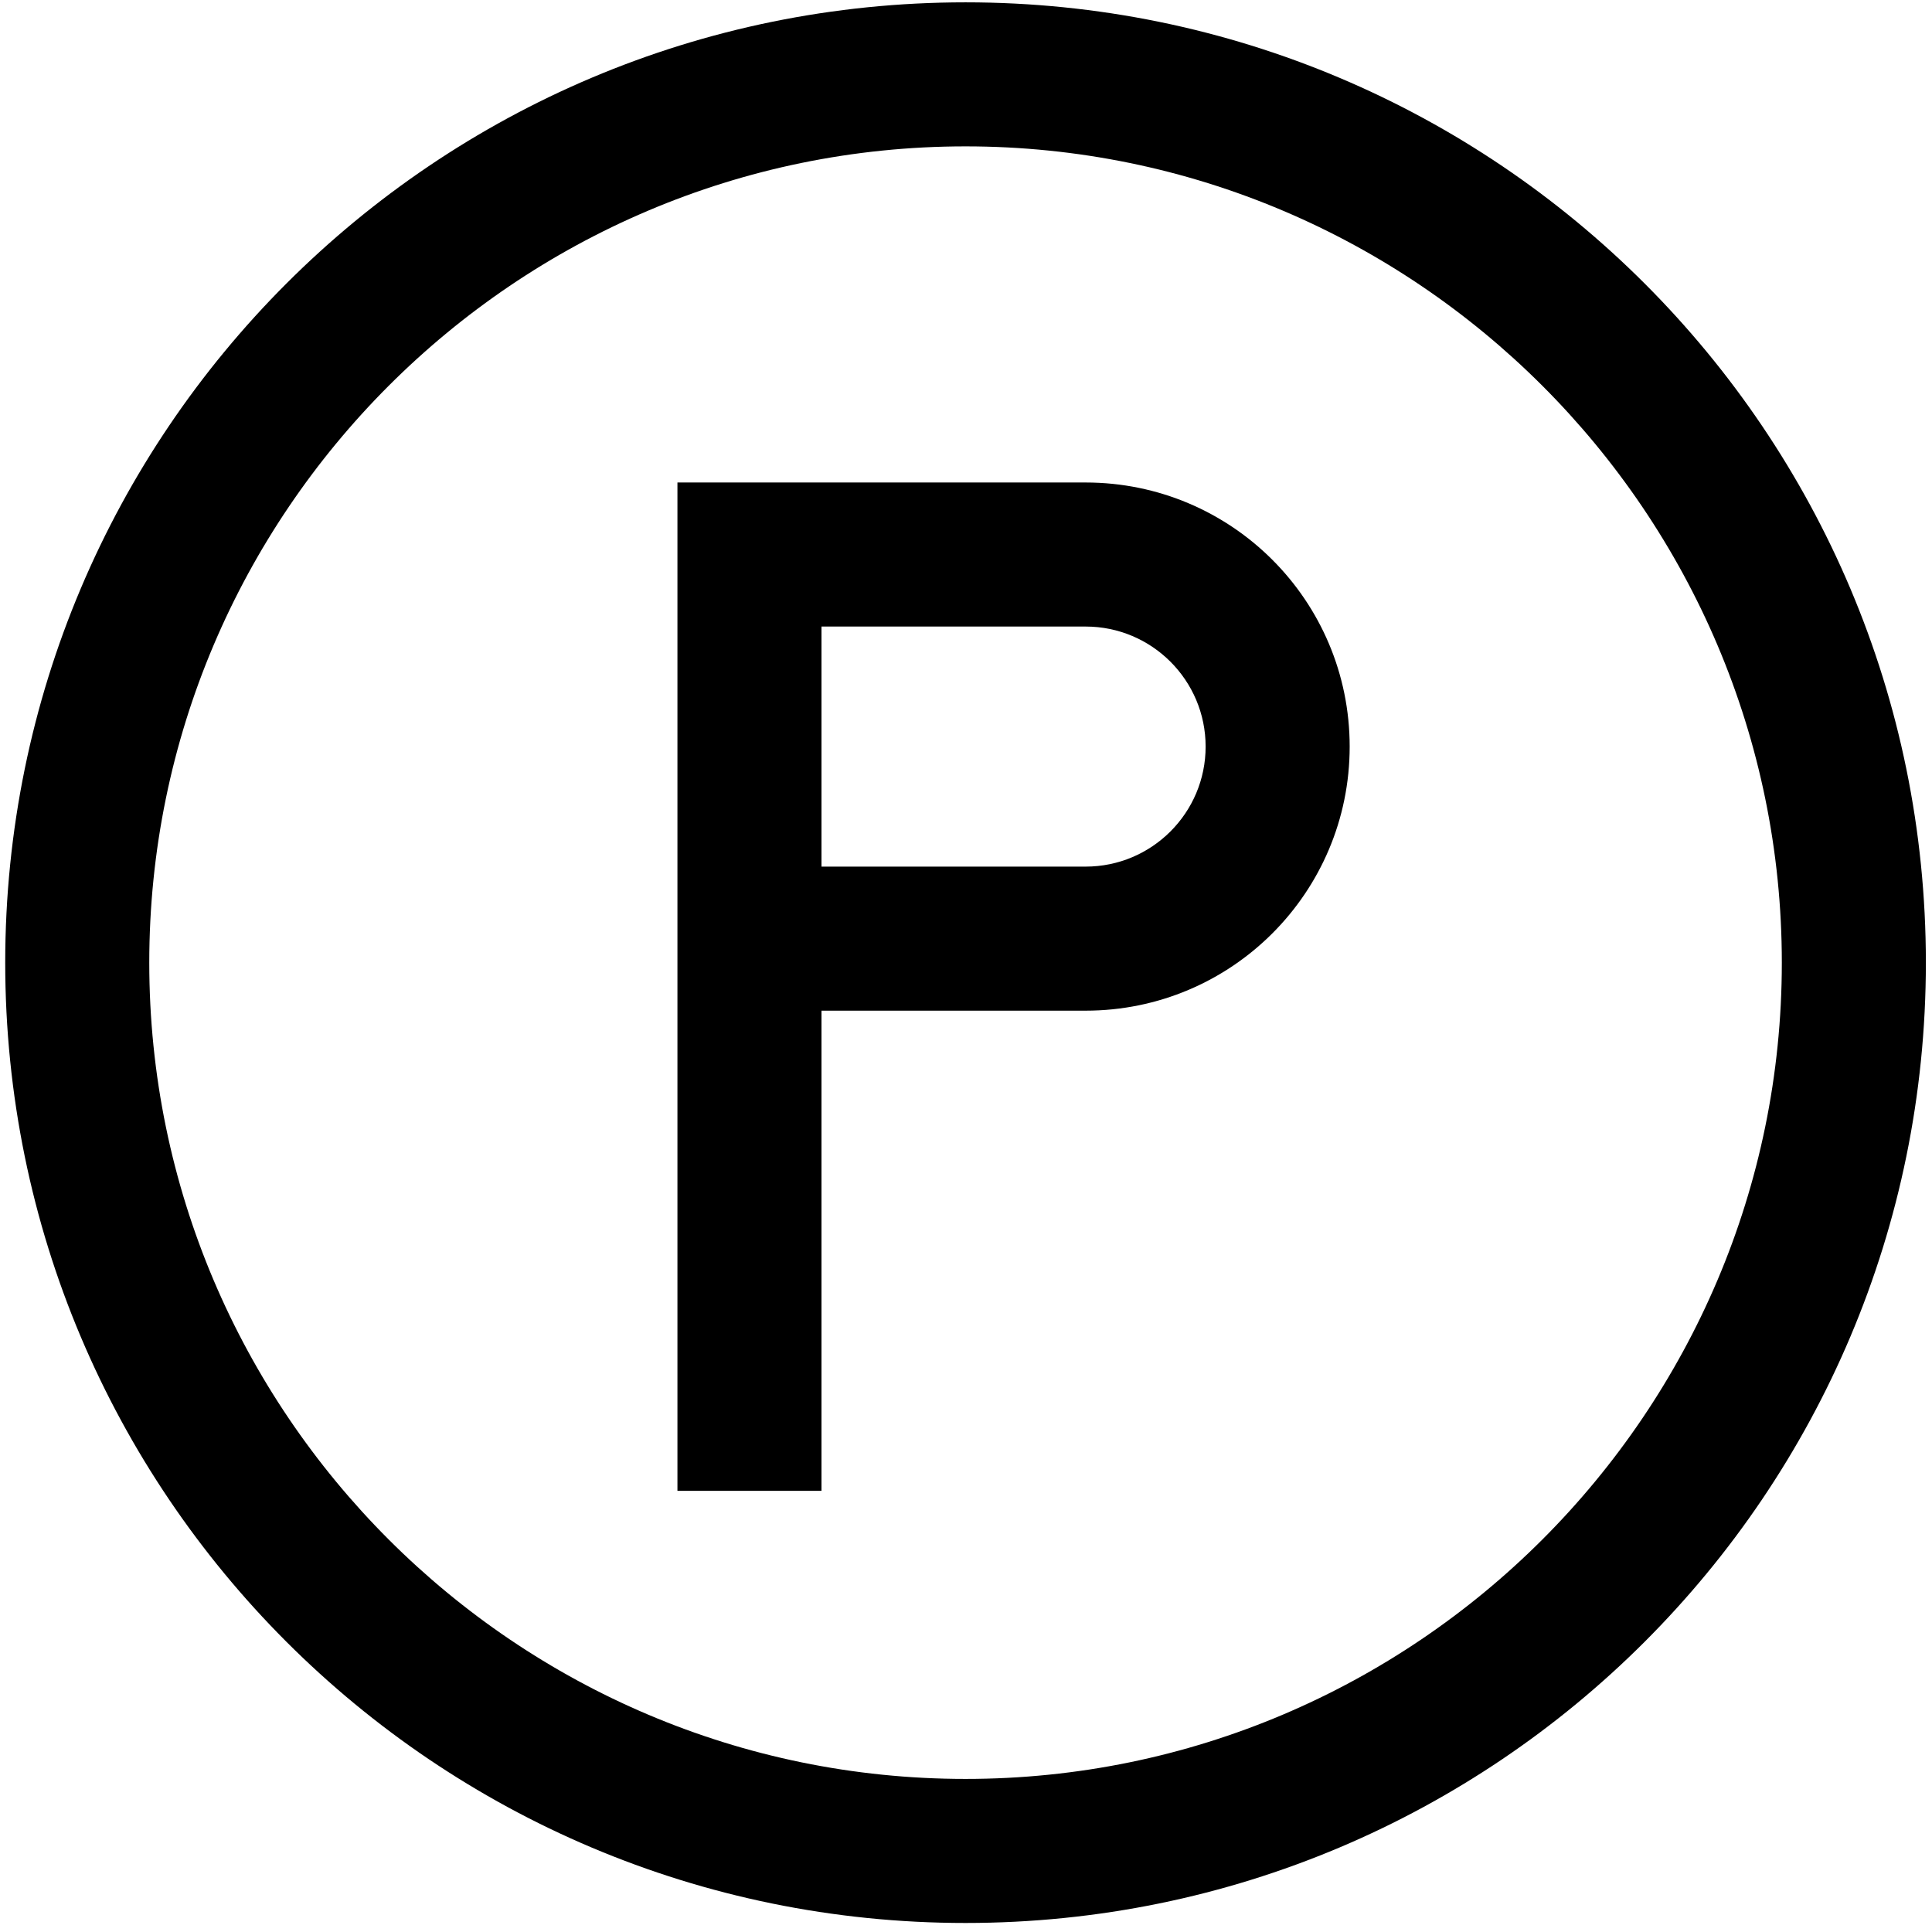
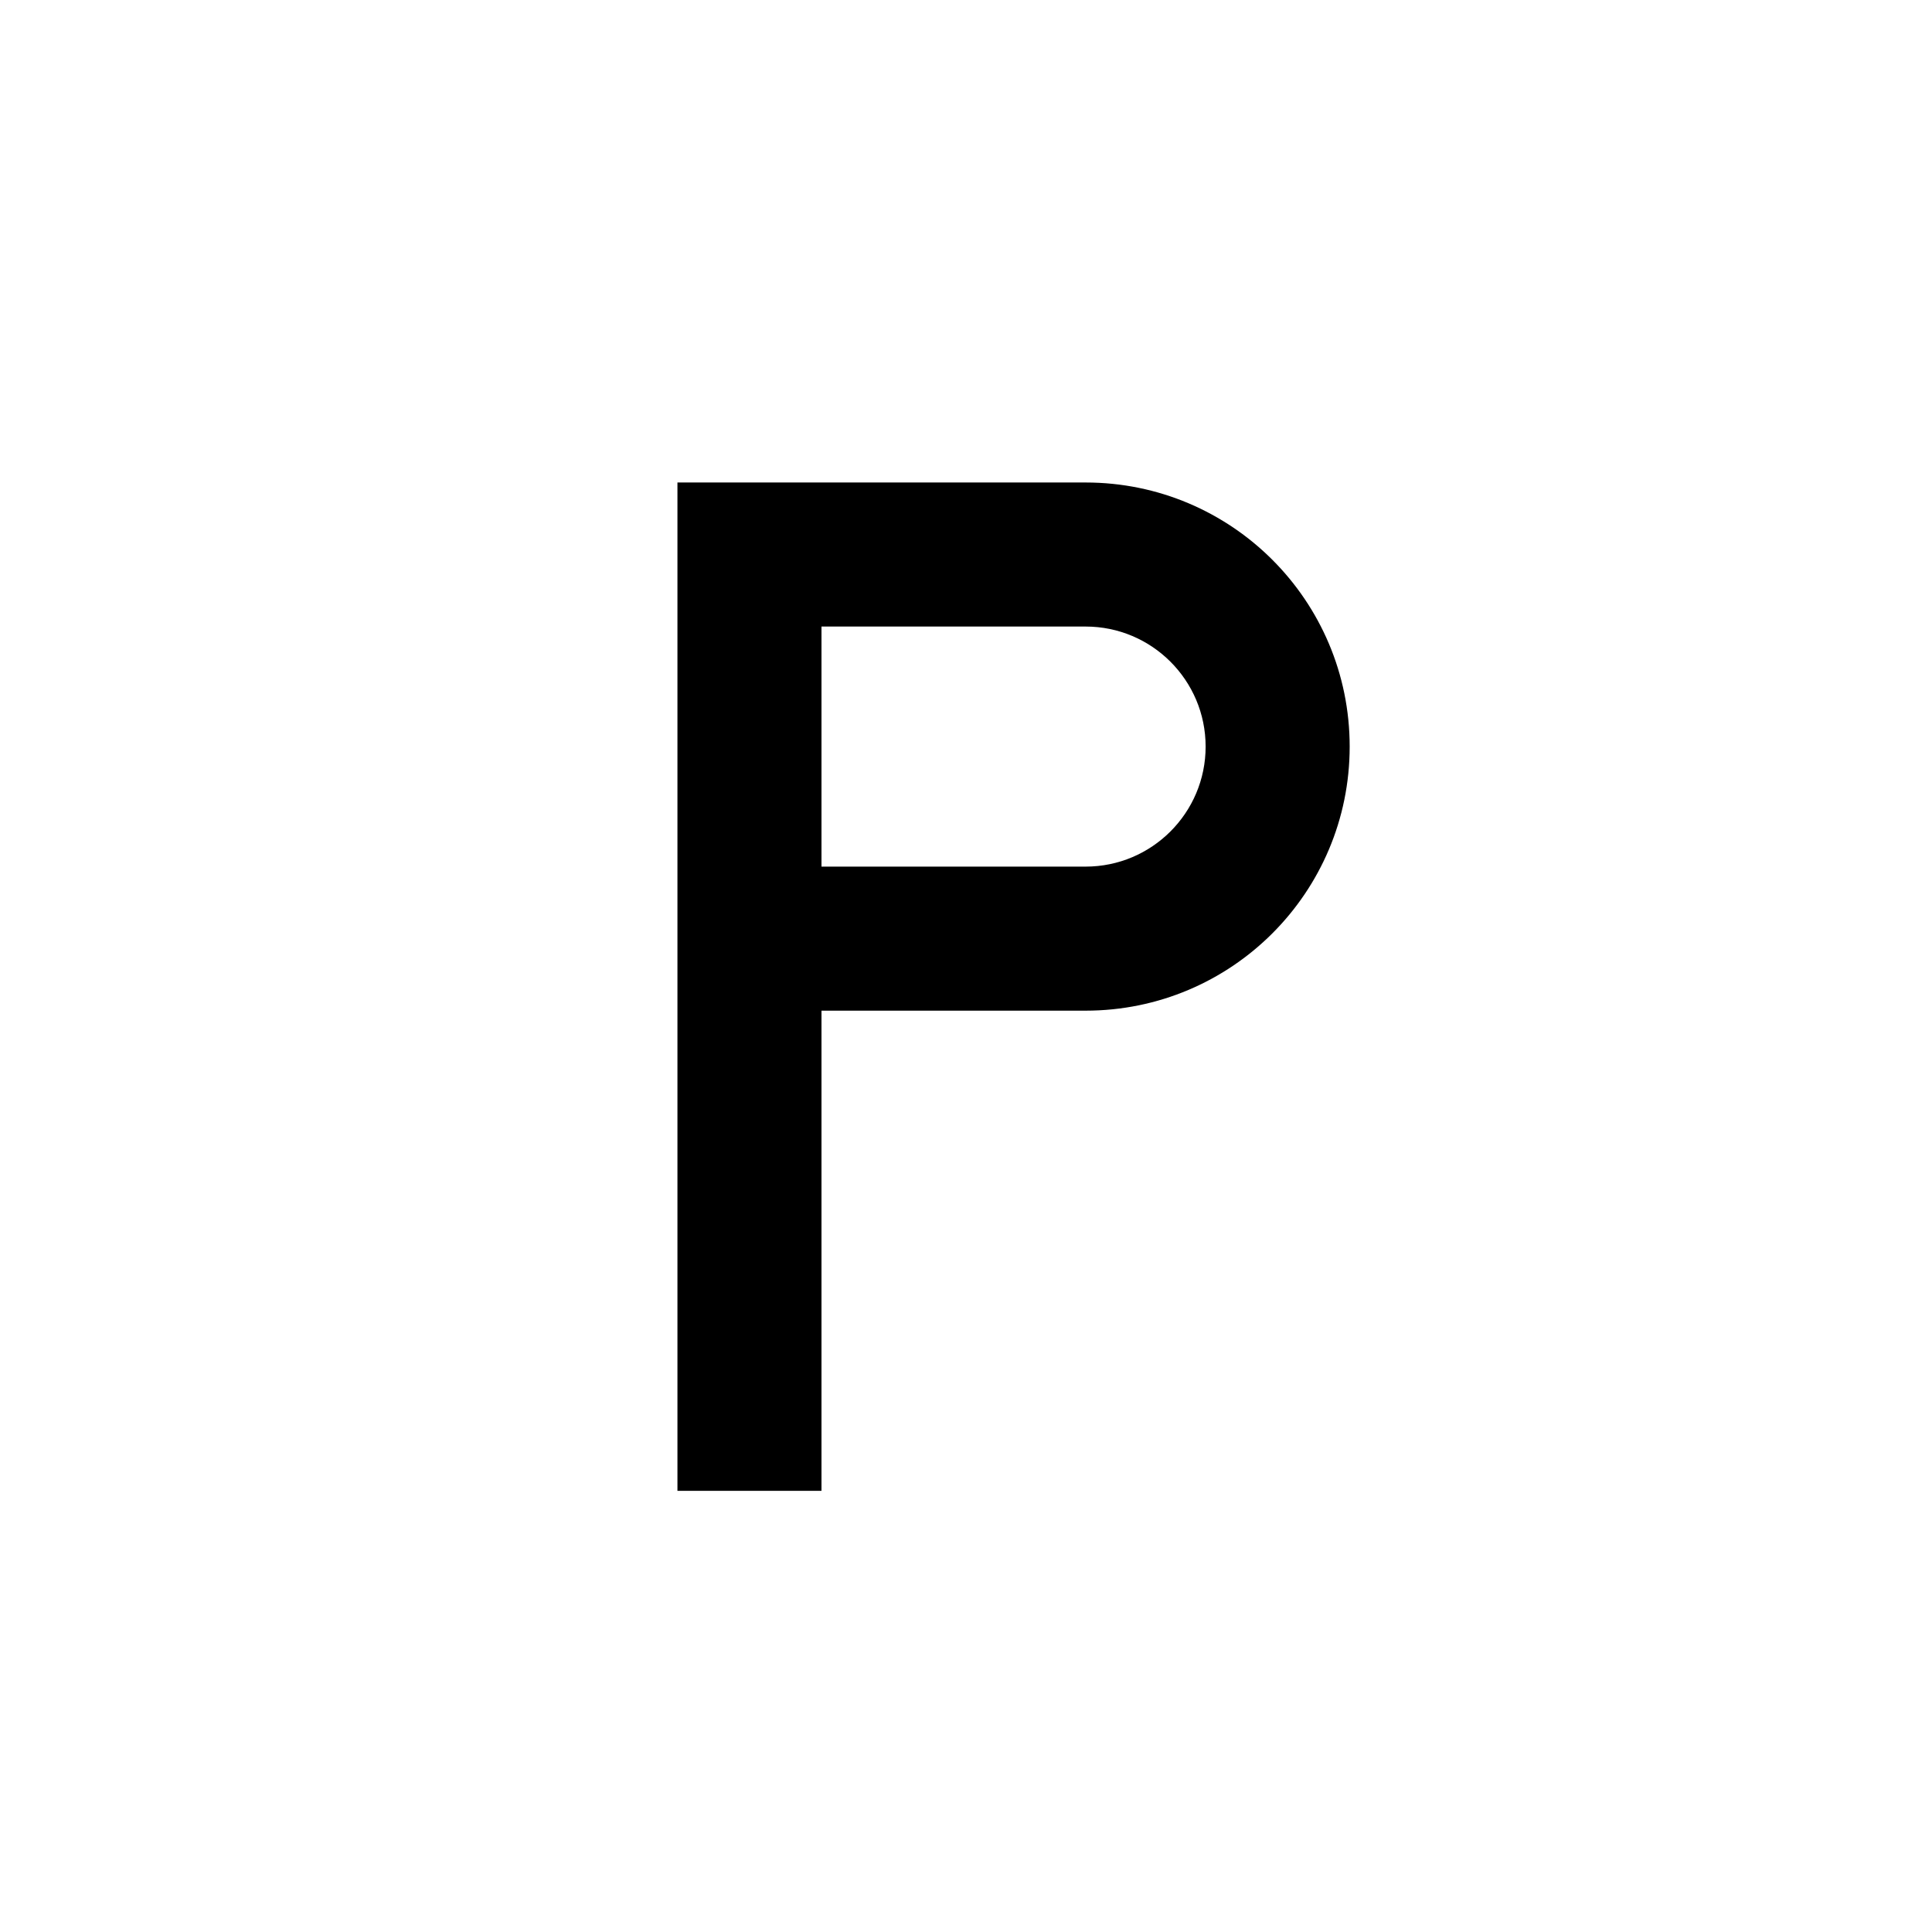
<svg xmlns="http://www.w3.org/2000/svg" width="134" height="134" viewBox="0 0 134 134" fill="none">
-   <path d="M66.968 0.162C30.168 0.162 0.362 29.968 0.362 66.768C0.362 103.568 30.168 133.374 66.968 133.374C103.768 133.374 133.575 103.568 133.575 66.768C133.575 29.968 103.768 0.162 66.968 0.162ZM66.968 123.383C35.763 123.383 10.353 97.973 10.353 66.768C10.353 35.563 35.763 10.152 66.968 10.152C98.173 10.152 123.584 35.563 123.584 66.768C123.584 97.973 98.173 123.383 66.968 123.383Z" fill="black" />
  <path d="M75.294 33.465H46.986V103.401H56.977V70.098H75.294C85.418 70.098 93.611 61.906 93.611 51.782C93.611 41.657 85.418 33.465 75.294 33.465ZM75.294 60.107H56.977V43.456H75.294C79.89 43.456 83.62 47.186 83.62 51.782C83.62 56.377 79.89 60.107 75.294 60.107Z" fill="black" />
</svg>